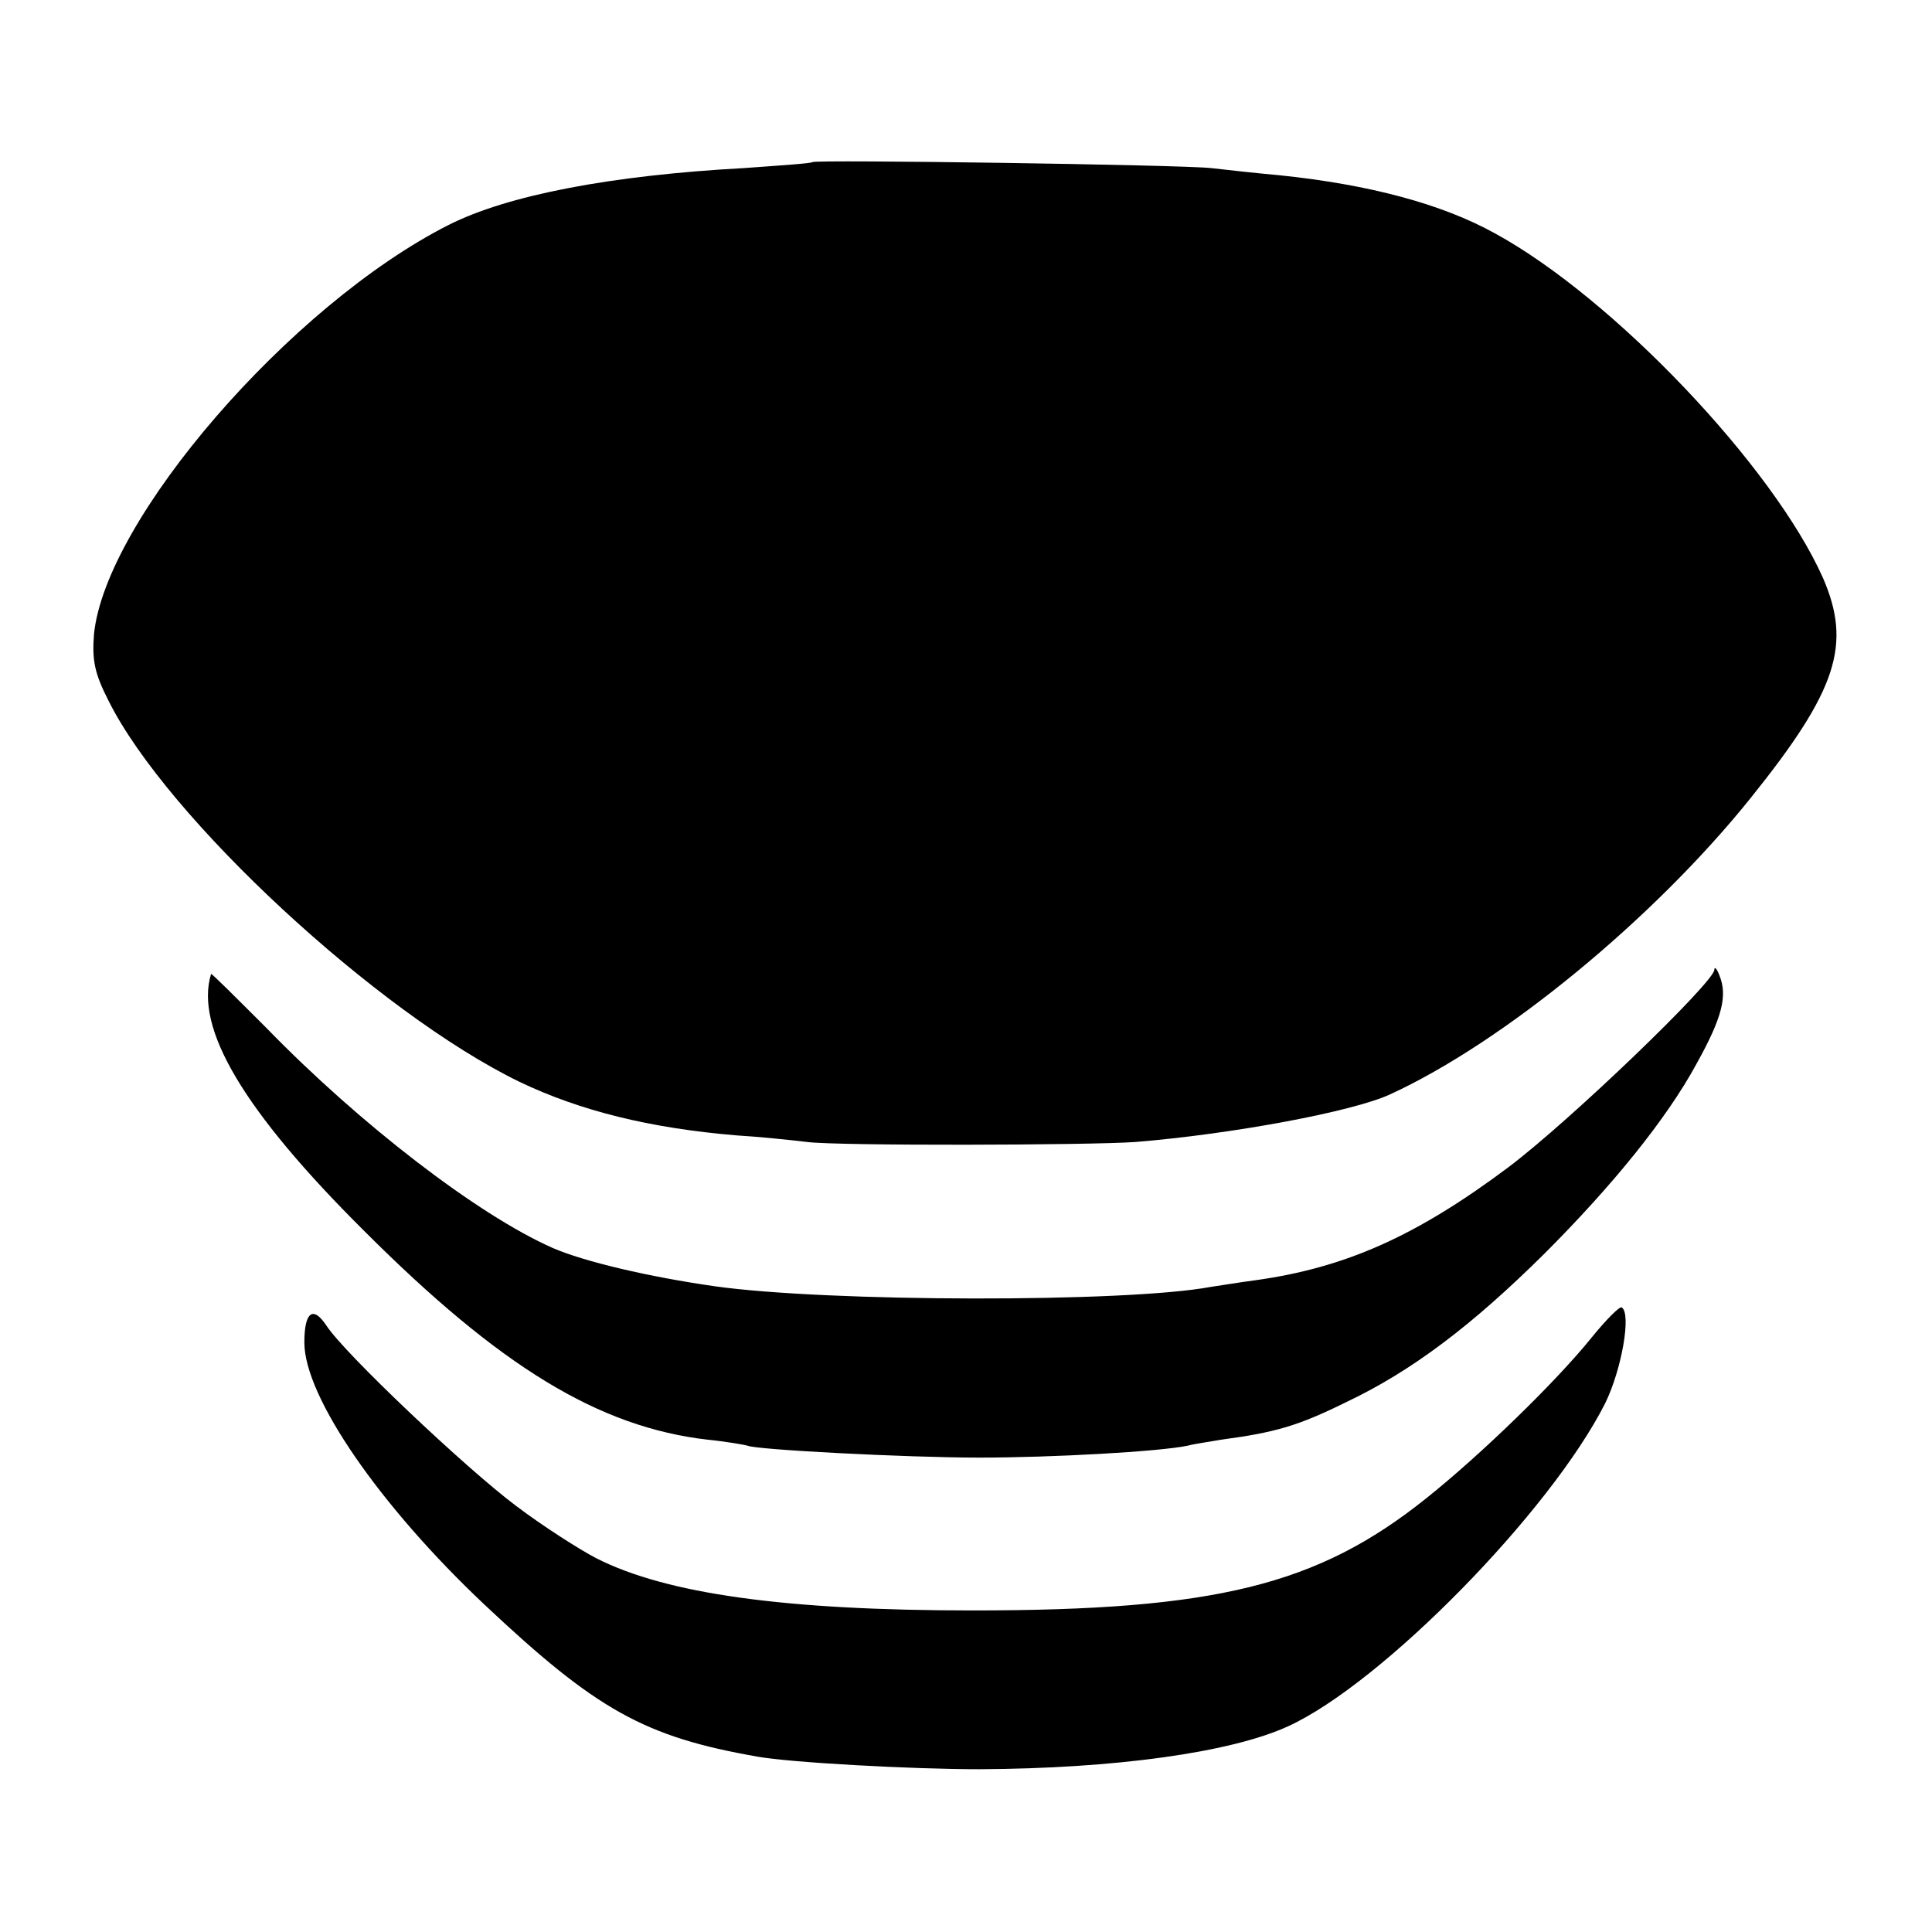
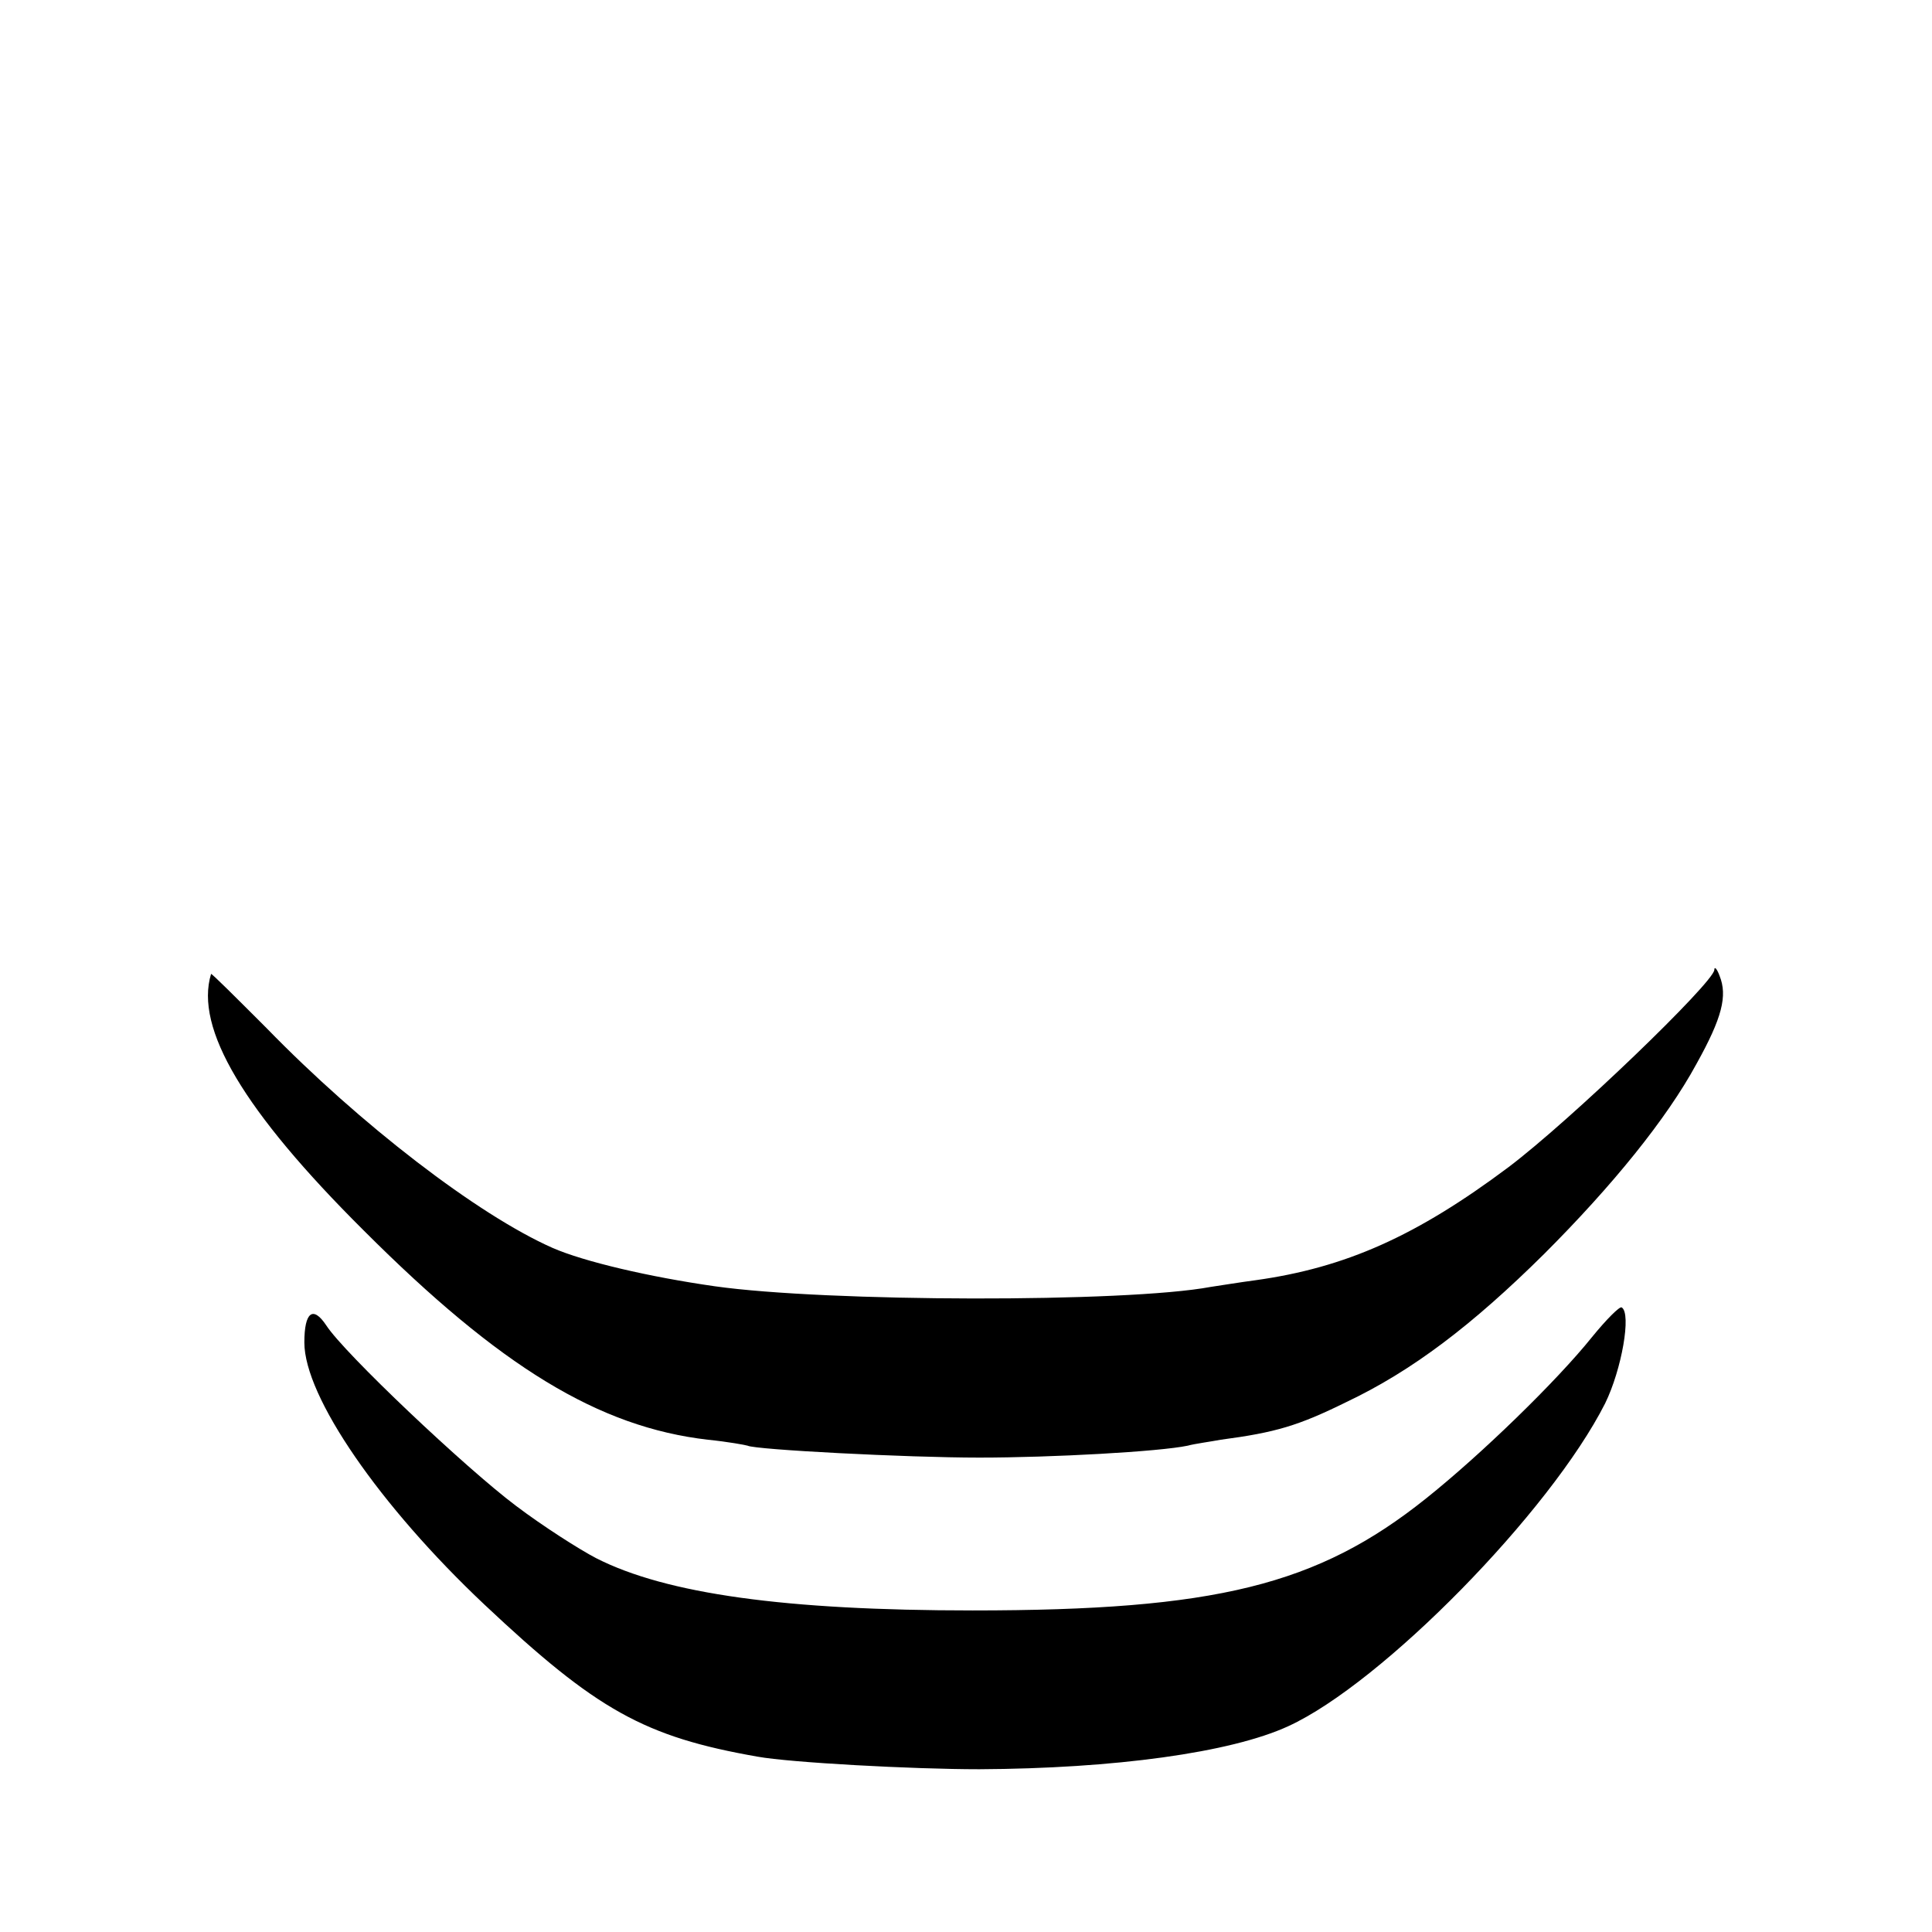
<svg xmlns="http://www.w3.org/2000/svg" version="1.0" width="292pt" height="292pt" viewBox="0 0 292 292" preserveAspectRatio="xMidYMid meet">
  <g transform="translate(0,292) scale(0.1,-0.1)" fill="#000000" stroke="none">
-     <path d="M1228 2675 c-2 -2 -48 -5 -103 -9 -202 -11 -358 -41 -447 -86 -239 -121 -519 -445 -536 -619 -3 -39 1 -59 22 -100 88 -177 407 -472 621 -576 92 -44 197 -70 328 -81 34 -2 82 -7 107 -10 47 -6 424 -5 496 0 147 12 329 46 385 72 172 79 399 266 545 448 131 163 153 232 109 333 -75 168 -316 422 -495 520 -81 45 -191 74 -325 88 -33 3 -80 8 -105 11 -47 5 -597 13 -602 9z" />
    <path d="M2591 1454 c-2 -20 -217 -227 -311 -298 -139 -104 -246 -152 -383 -171 -23 -3 -53 -8 -67 -10 -128 -24 -581 -23 -750 1 -98 14 -197 37 -245 58 -113 50 -291 187 -432 332 -46 46 -83 83 -84 82 -25 -82 49 -207 231 -388 206 -206 355 -297 520 -316 30 -3 57 -8 60 -9 11 -6 240 -18 350 -18 110 0 272 9 315 18 11 3 34 6 50 9 83 11 117 21 190 57 99 47 190 116 299 224 103 103 185 204 230 287 39 70 47 103 35 133 -4 11 -8 15 -8 9z" />
    <path d="M2406 899 c-53 -66 -167 -177 -251 -244 -164 -131 -318 -169 -685 -169 -283 0 -463 25 -569 79 -25 13 -80 48 -121 79 -76 57 -260 231 -287 273 -20 30 -33 20 -33 -26 0 -82 114 -247 272 -396 170 -160 242 -200 413 -230 50 -9 234 -19 335 -19 204 1 380 25 467 65 142 65 396 324 479 488 25 51 40 136 25 145 -3 2 -23 -18 -45 -45z" />
  </g>
</svg>